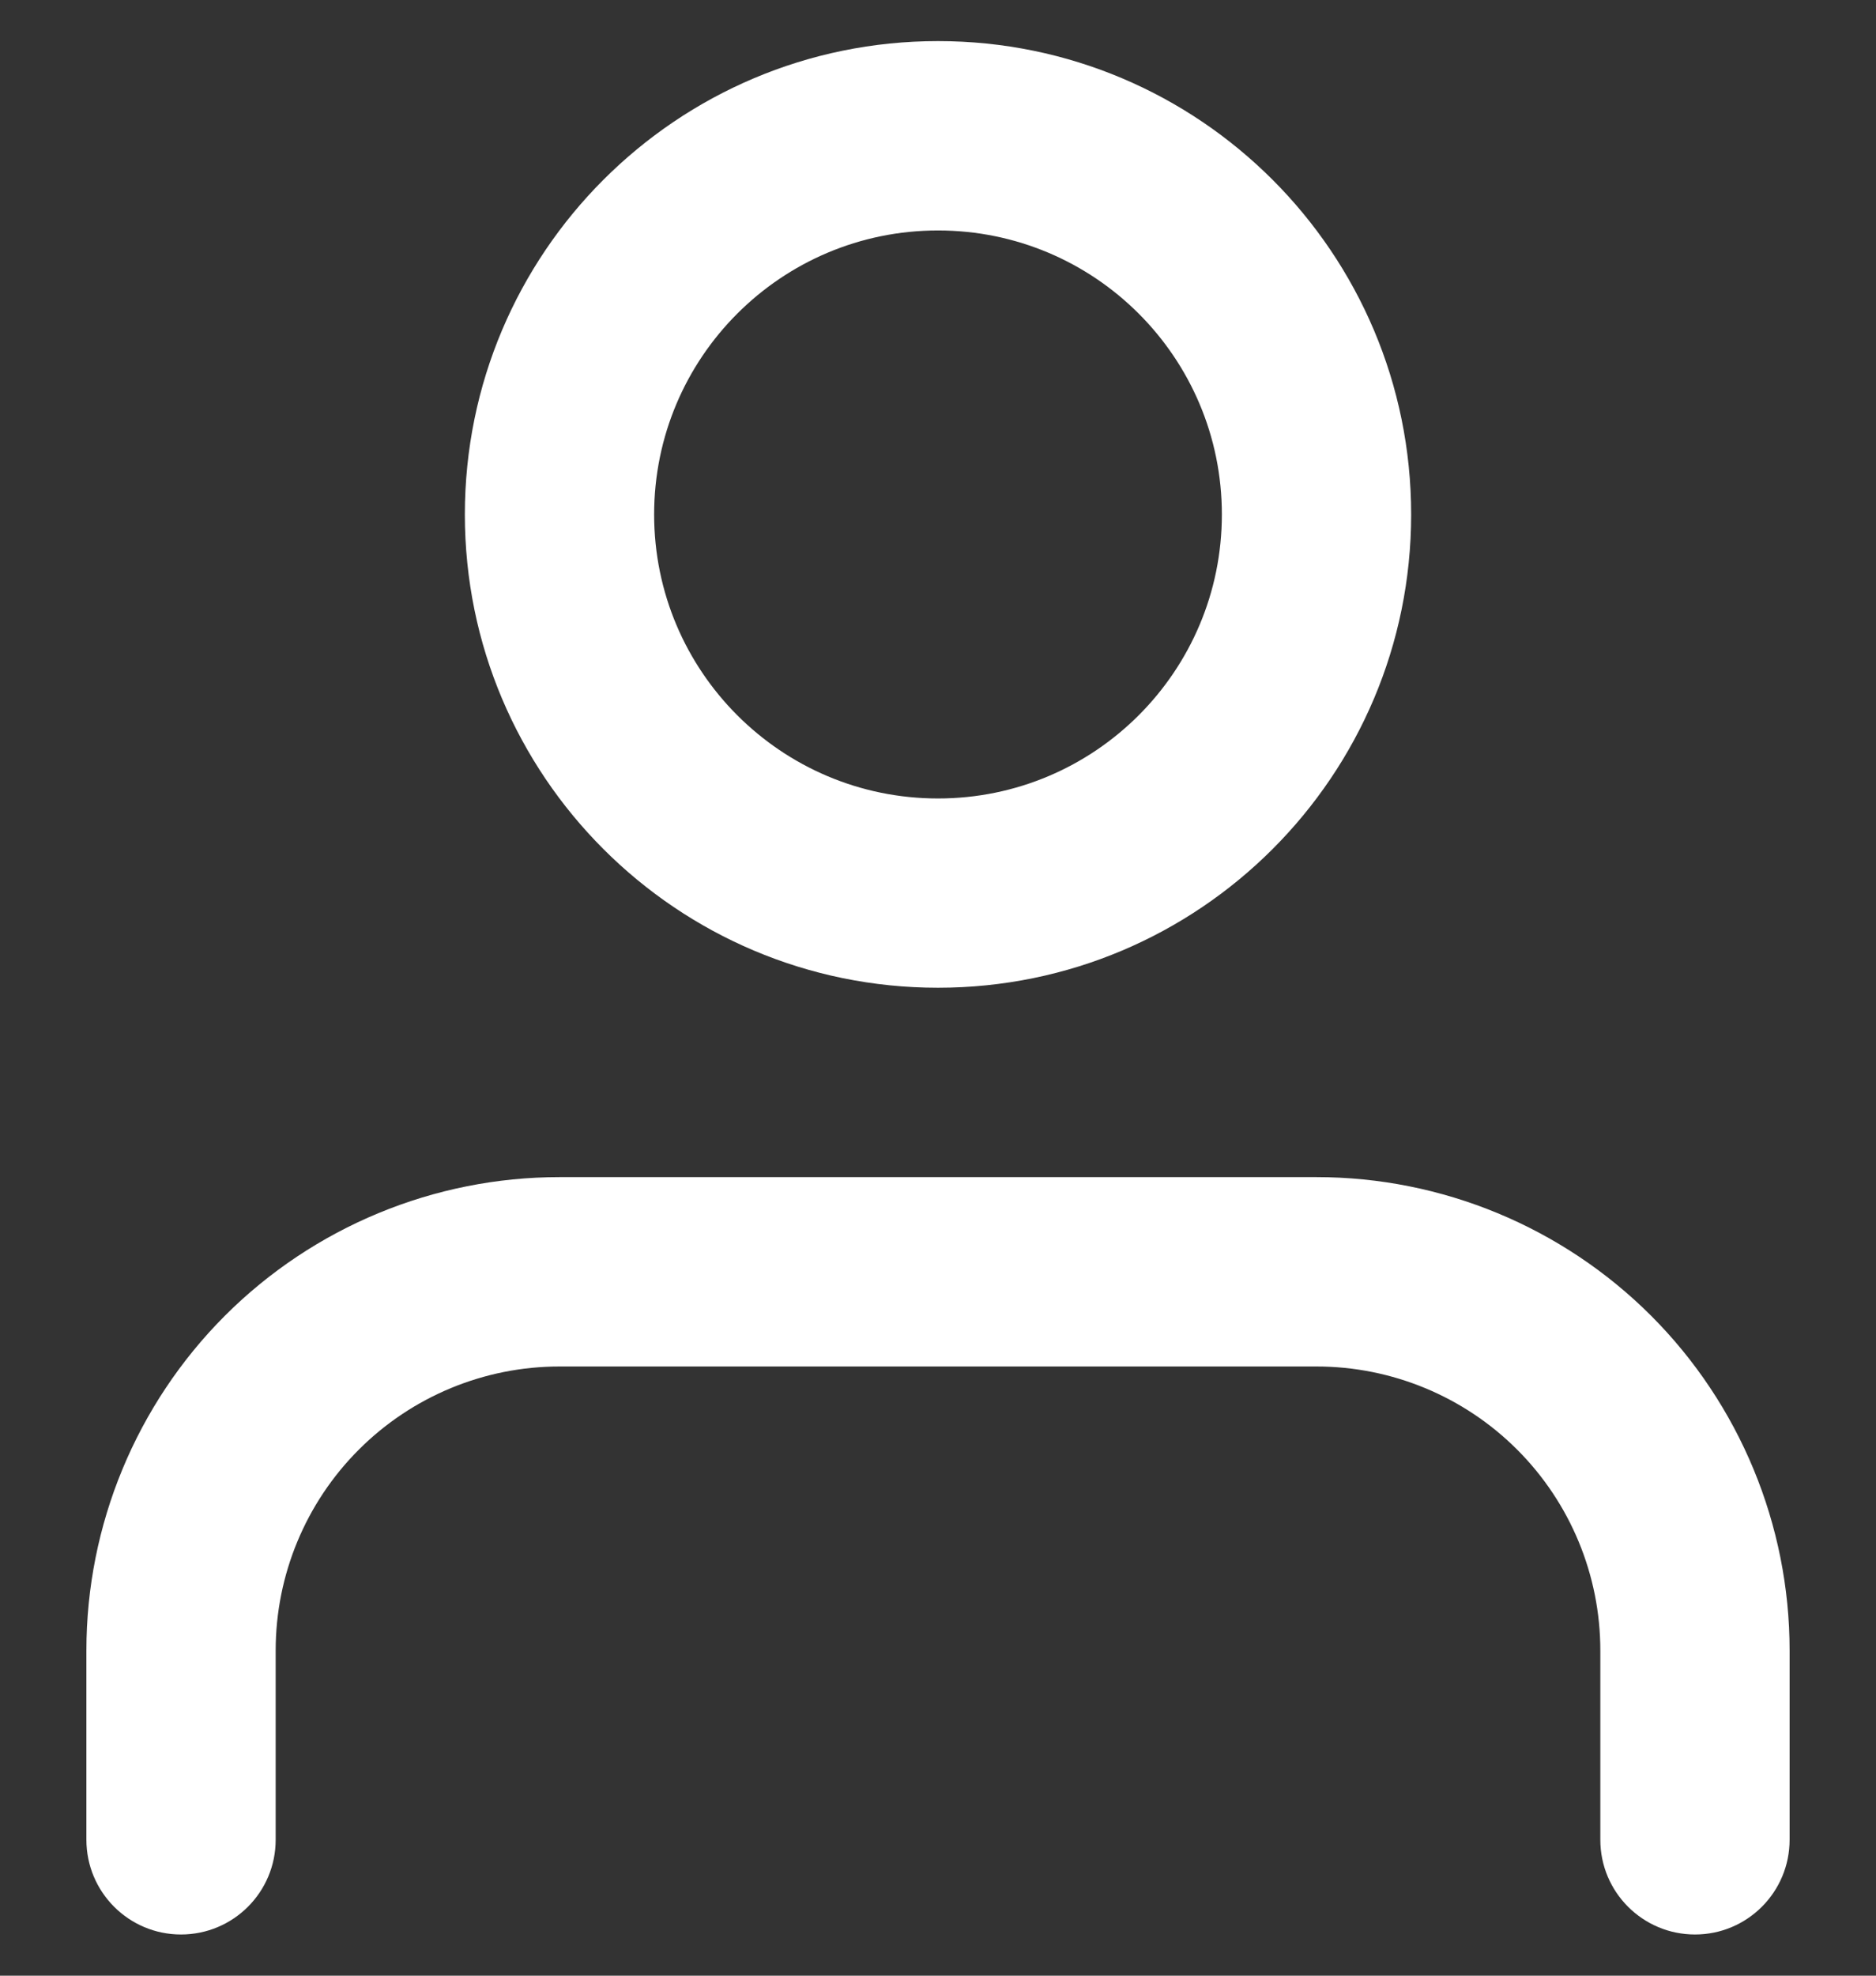
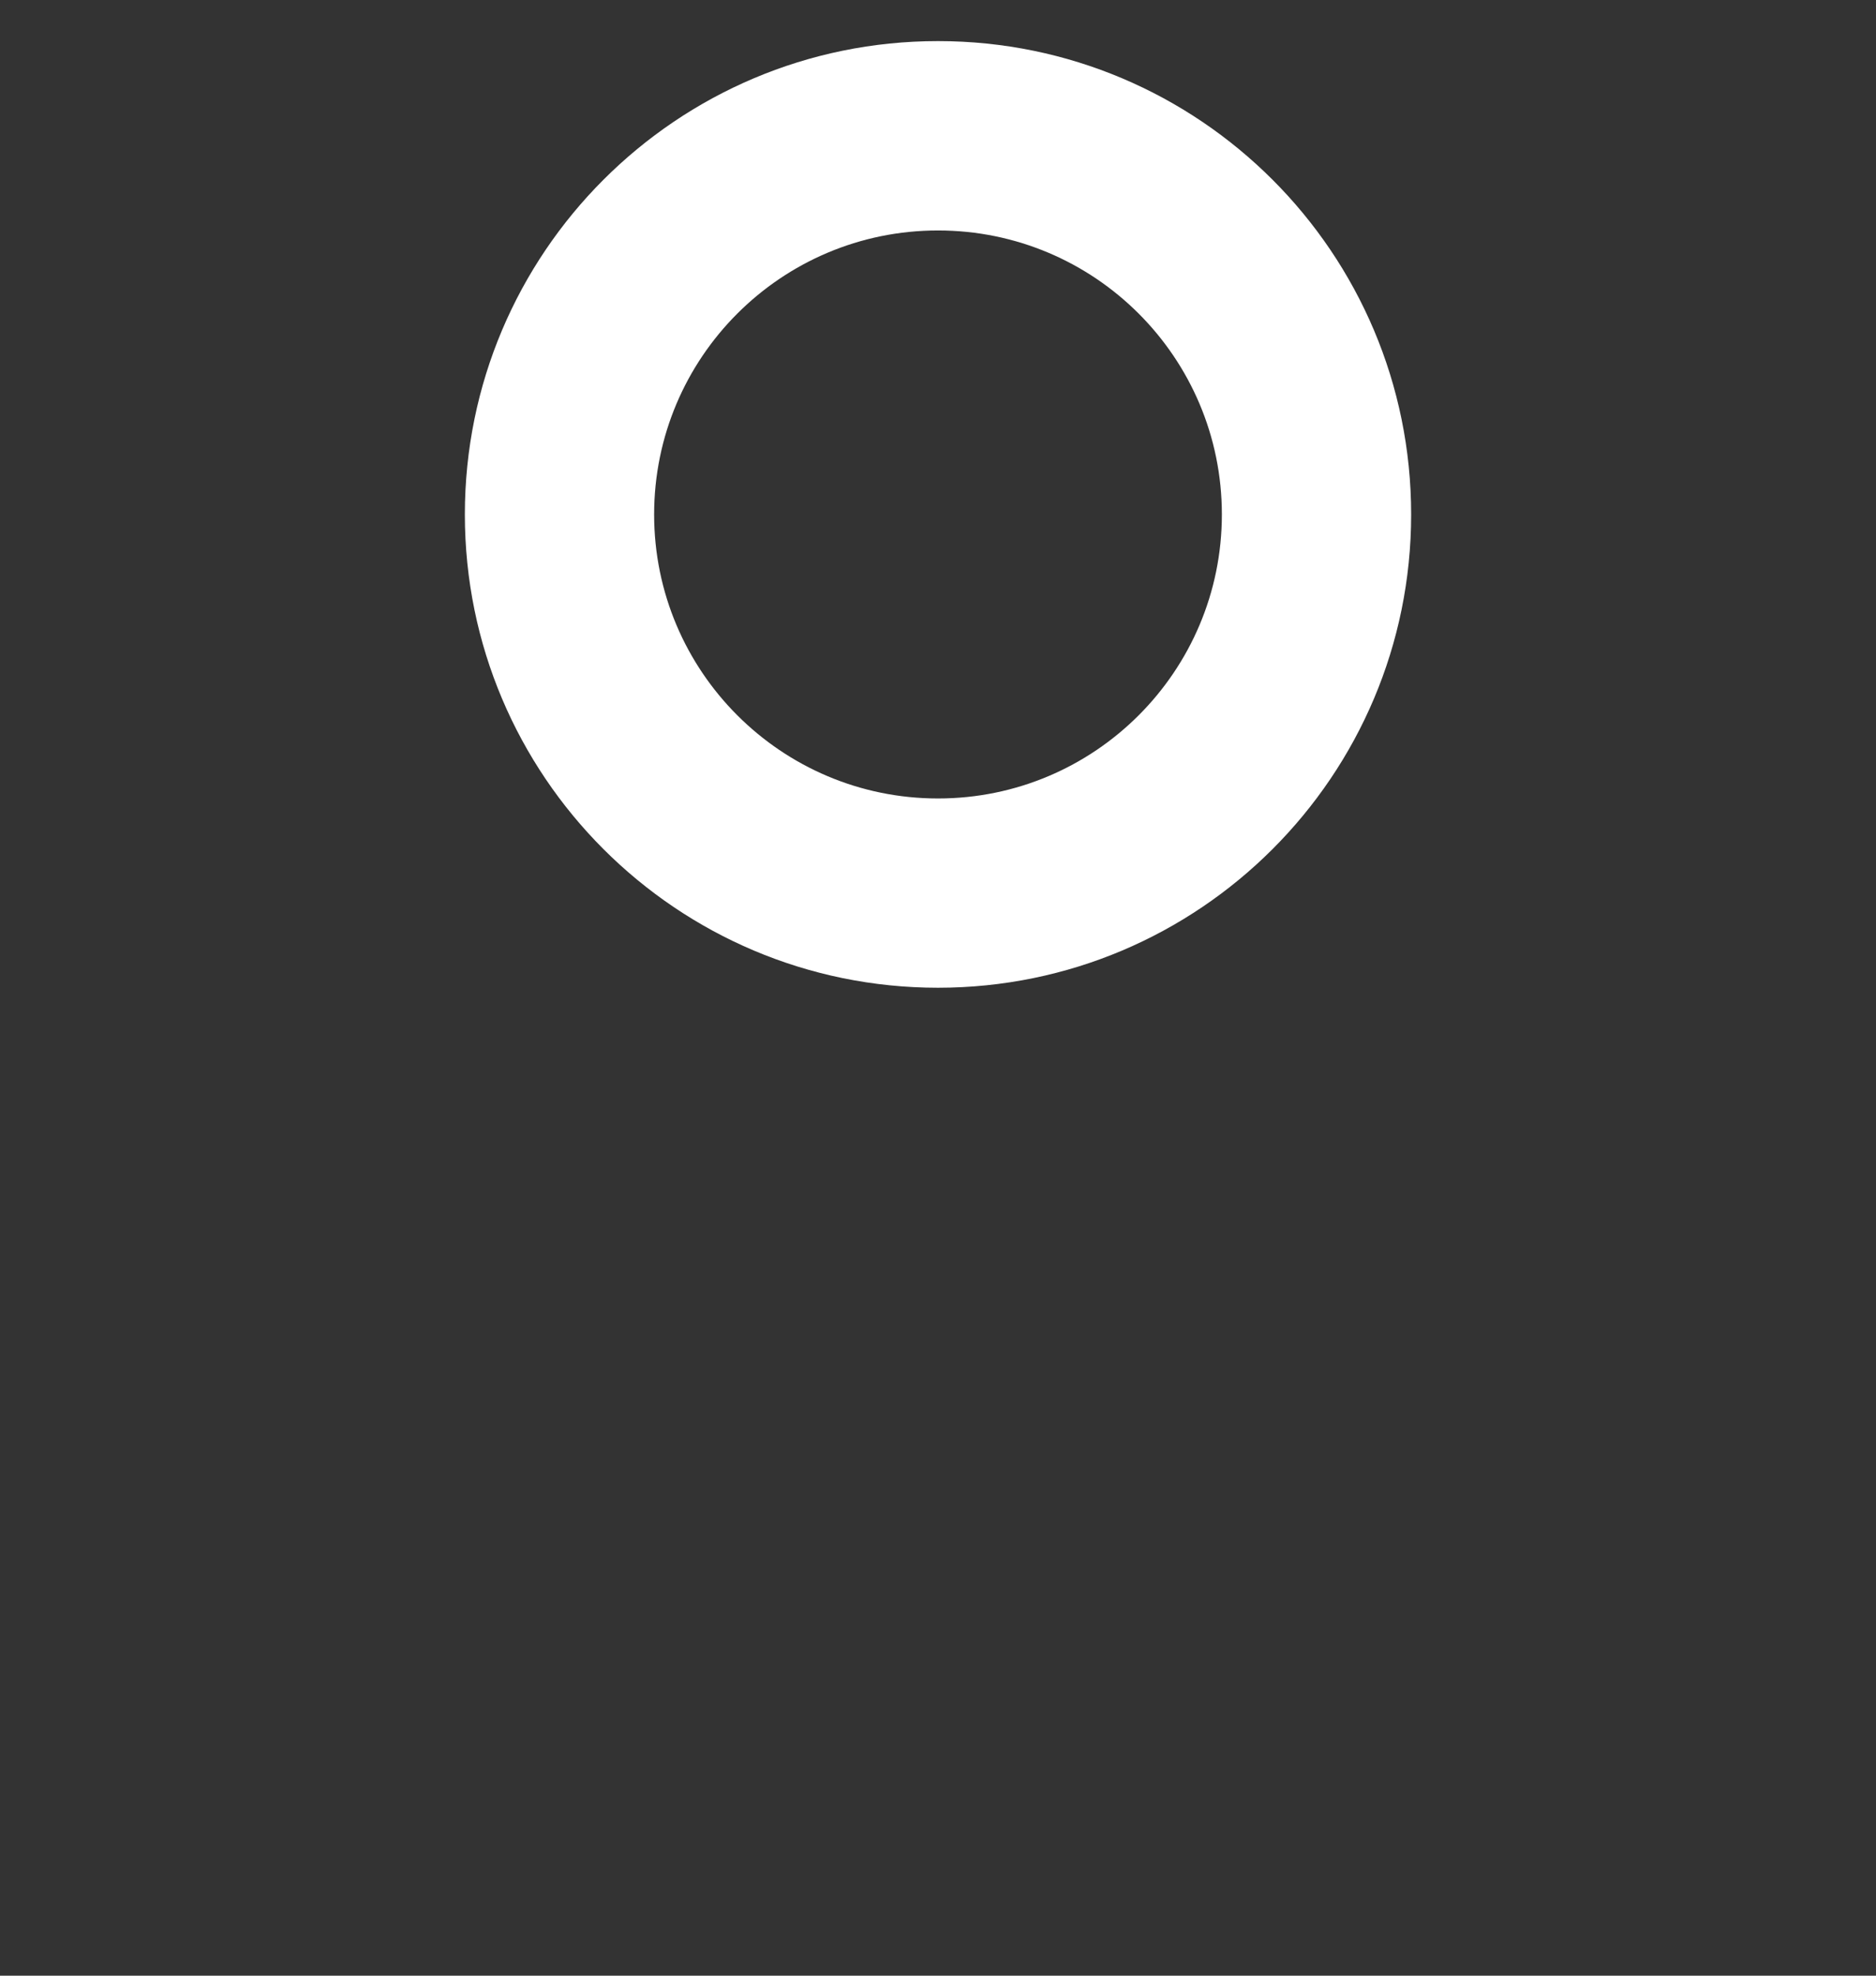
<svg xmlns="http://www.w3.org/2000/svg" width="19" height="20" viewBox="0 0 19 20" fill="none">
  <rect x="0" y="0" width="19" height="20" fill="#333333" stroke="none" />
  <path fill-rule="evenodd" clip-rule="evenodd" d="M9.5 0.416C6.854 0.416 4.708 2.561 4.708 5.208C4.708 7.854 6.854 9.999 9.5 9.999C12.146 9.999 14.292 7.854 14.292 5.208C14.292 2.561 12.146 0.416 9.5 0.416ZM6.625 5.208C6.625 3.62 7.912 2.333 9.5 2.333C11.088 2.333 12.375 3.62 12.375 5.208C12.375 6.795 11.088 8.083 9.5 8.083C7.912 8.083 6.625 6.795 6.625 5.208Z" fill="white" />
-   <path d="M5.667 11.916C4.396 11.916 3.177 12.421 2.278 13.319C1.38 14.218 0.875 15.437 0.875 16.708V18.624C0.875 19.154 1.304 19.583 1.833 19.583C2.363 19.583 2.792 19.154 2.792 18.624V16.708C2.792 15.945 3.095 15.214 3.634 14.675C4.173 14.136 4.904 13.833 5.667 13.833H13.333C14.096 13.833 14.827 14.136 15.366 14.675C15.905 15.214 16.208 15.945 16.208 16.708V18.624C16.208 19.154 16.637 19.583 17.167 19.583C17.696 19.583 18.125 19.154 18.125 18.624V16.708C18.125 15.437 17.62 14.218 16.722 13.319C15.823 12.421 14.604 11.916 13.333 11.916H5.667Z" fill="white" />
</svg>